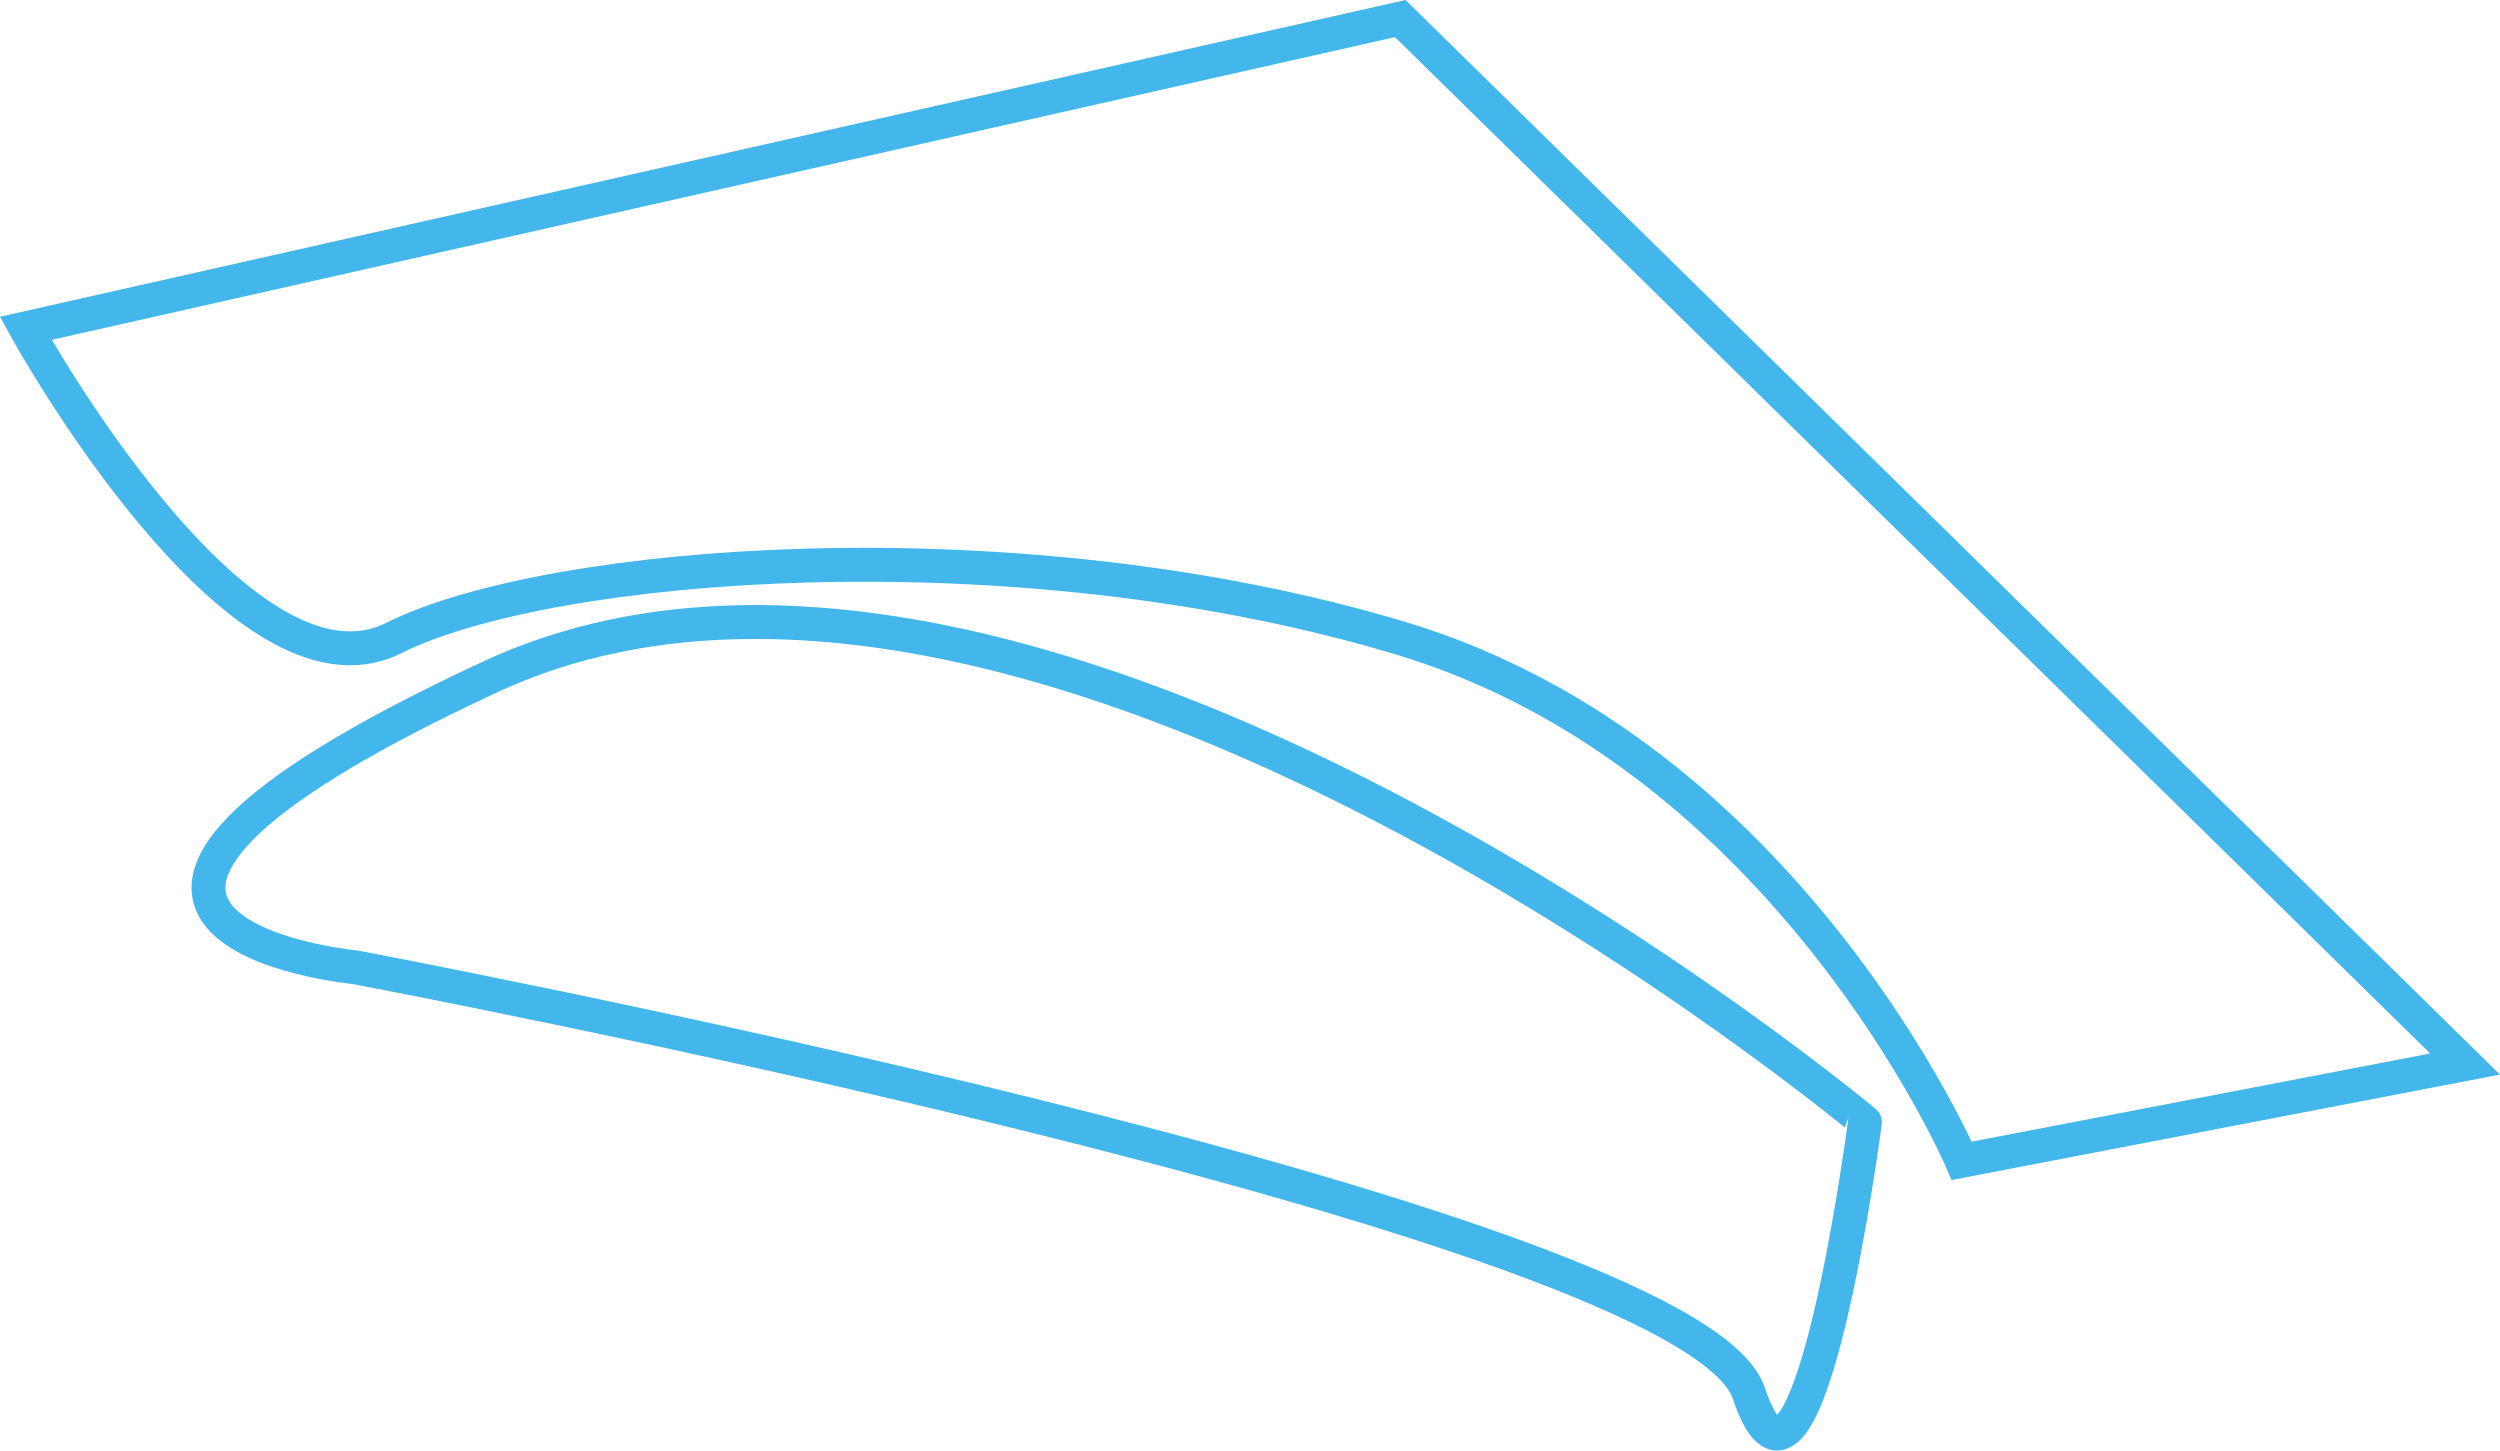
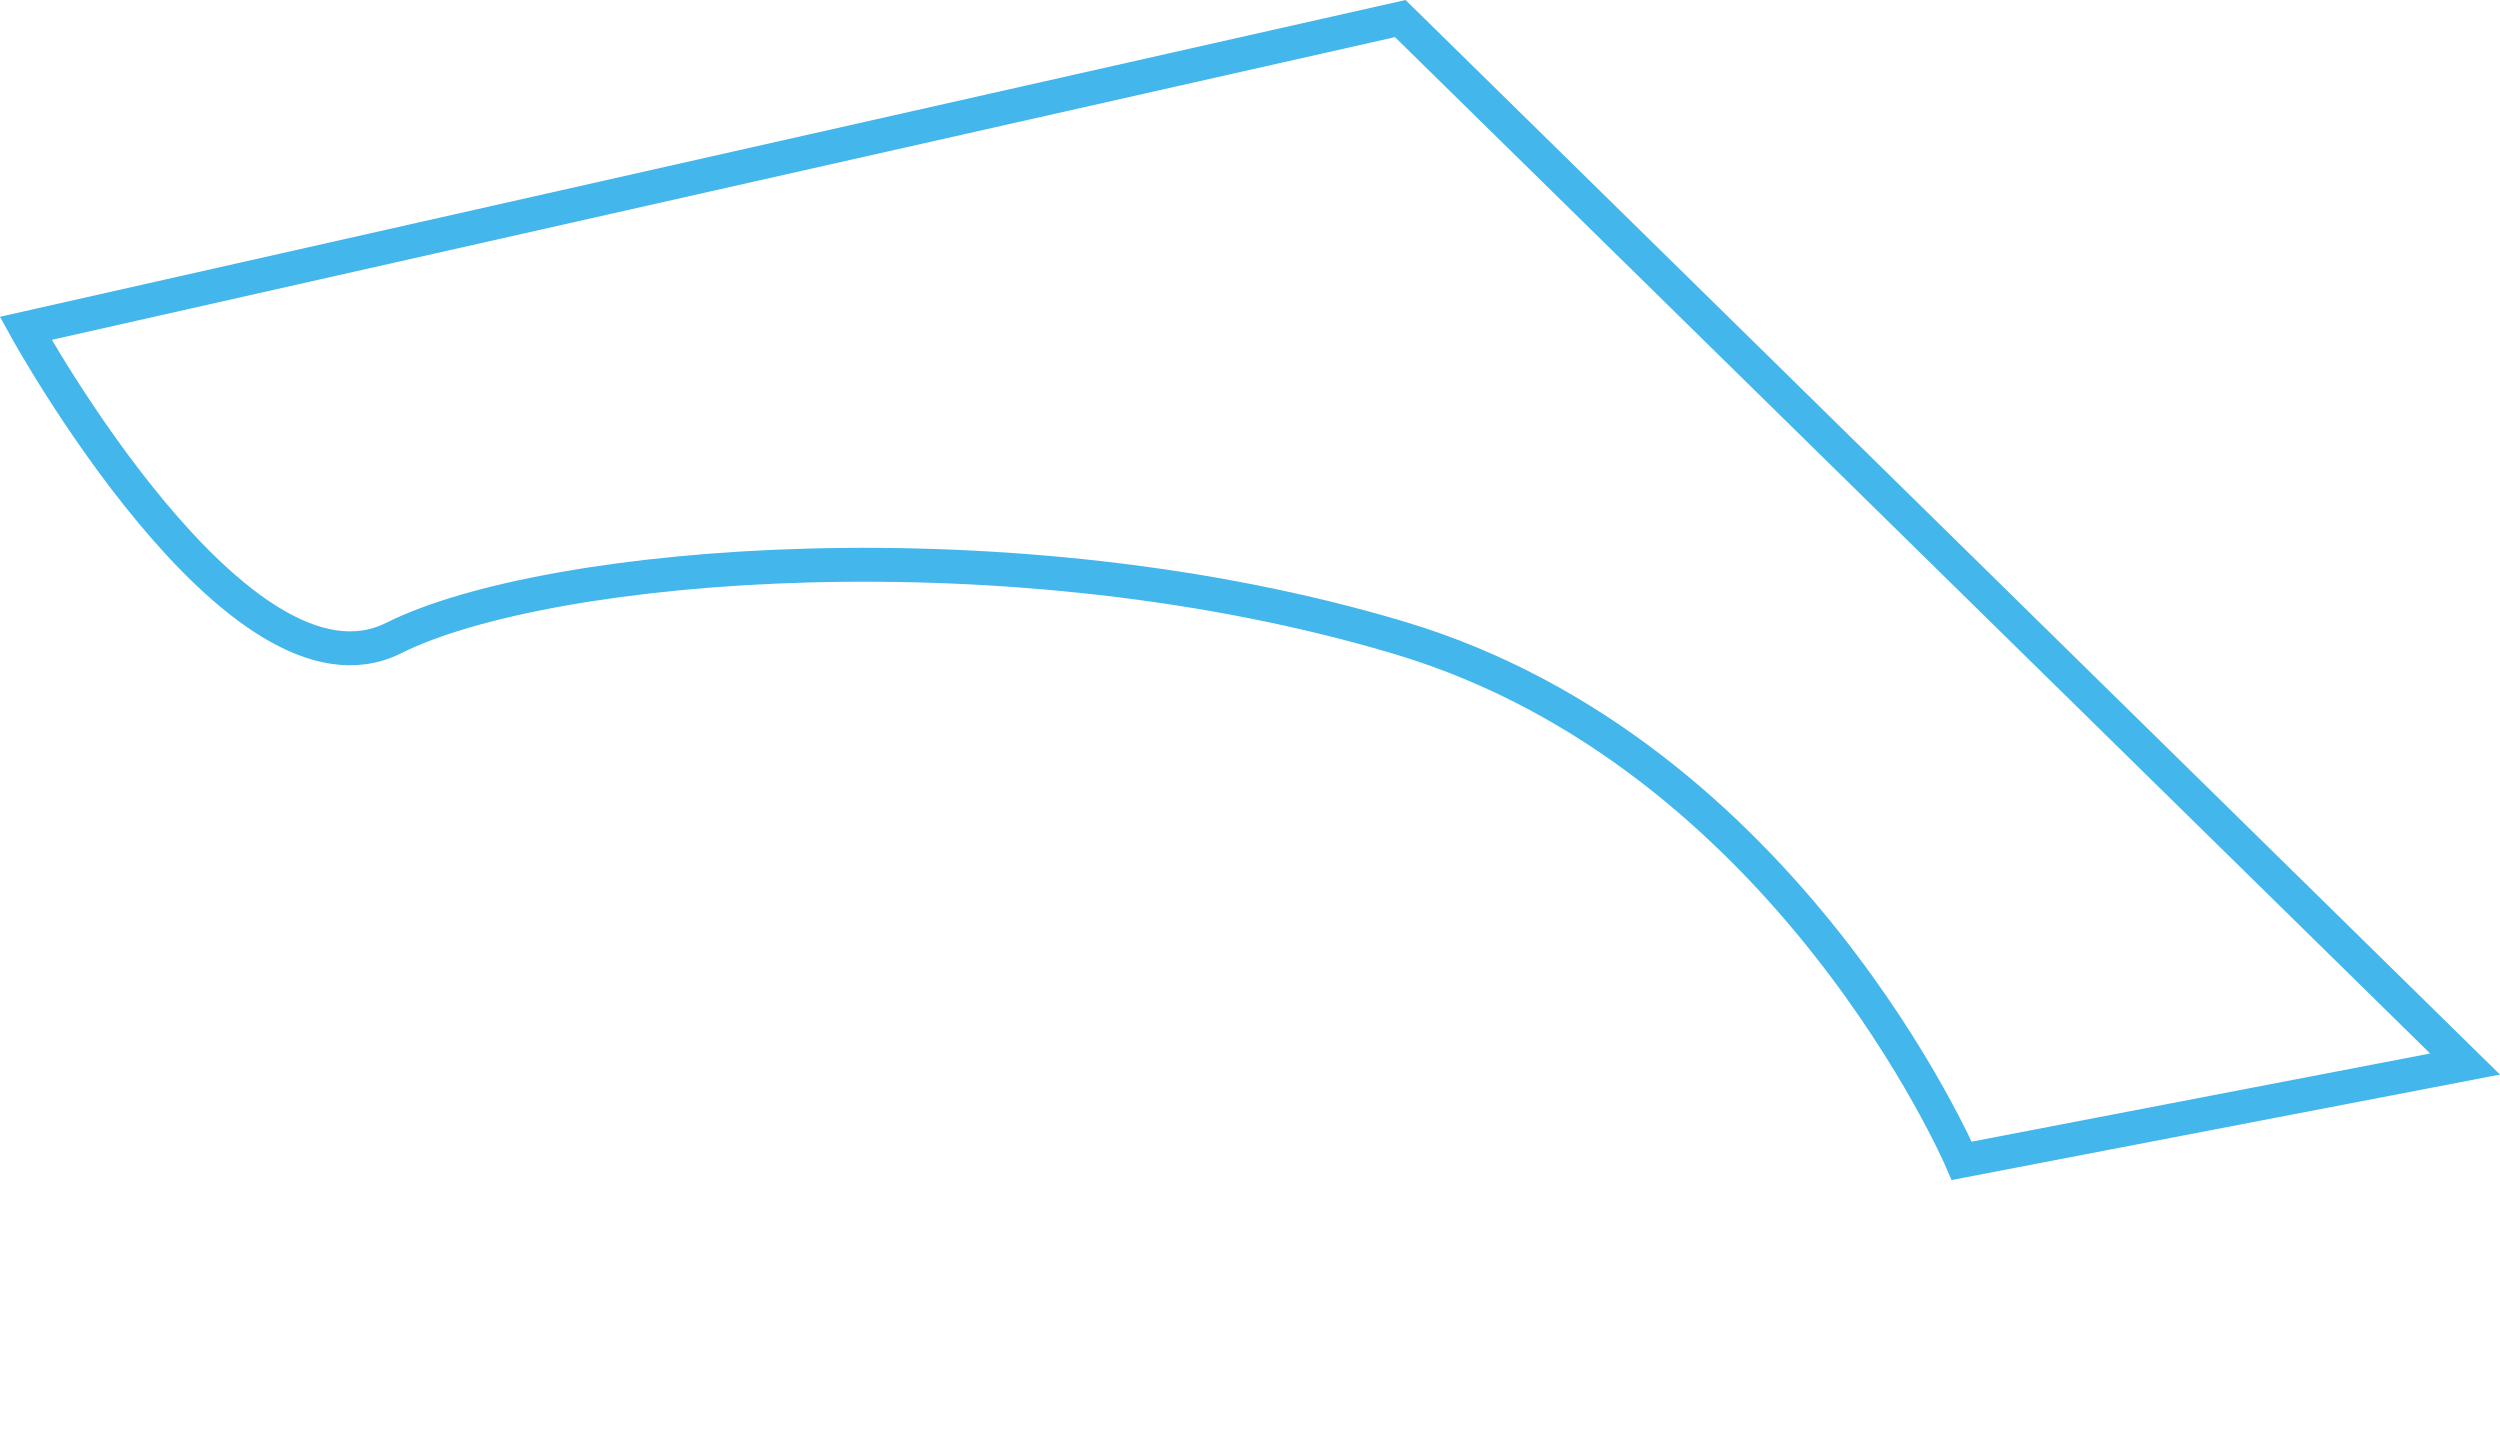
<svg xmlns="http://www.w3.org/2000/svg" width="221.293" height="128.452" viewBox="0 0 221.293 128.452">
  <g id="Group_624" data-name="Group 624" transform="translate(-23325.725 -3274.357)">
    <path id="Path_1089" data-name="Path 1089" d="M23360.559,3330.839c-13.711,6.855-32.559-27.419-32.559-27.419l121.672-27.42,94.254,92.542-44.555,8.568s-15.422-35.988-49.7-46.271S23374.27,3323.984,23360.559,3330.839Z" transform="translate(0 0)" fill="none" stroke="#43b6eb" stroke-width="3" />
-     <path id="Path_1090" data-name="Path 1090" d="M23390.709,3405.529c-47.982,22.278-11.994,25.706-11.994,25.706s118.248,22.278,123.389,37.7,10.283-23.992,10.283-23.992S23438.7,3383.25,23390.709,3405.529Z" transform="translate(-21.58 -71.262)" fill="none" stroke="#43b6eb" stroke-width="3" />
  </g>
</svg>